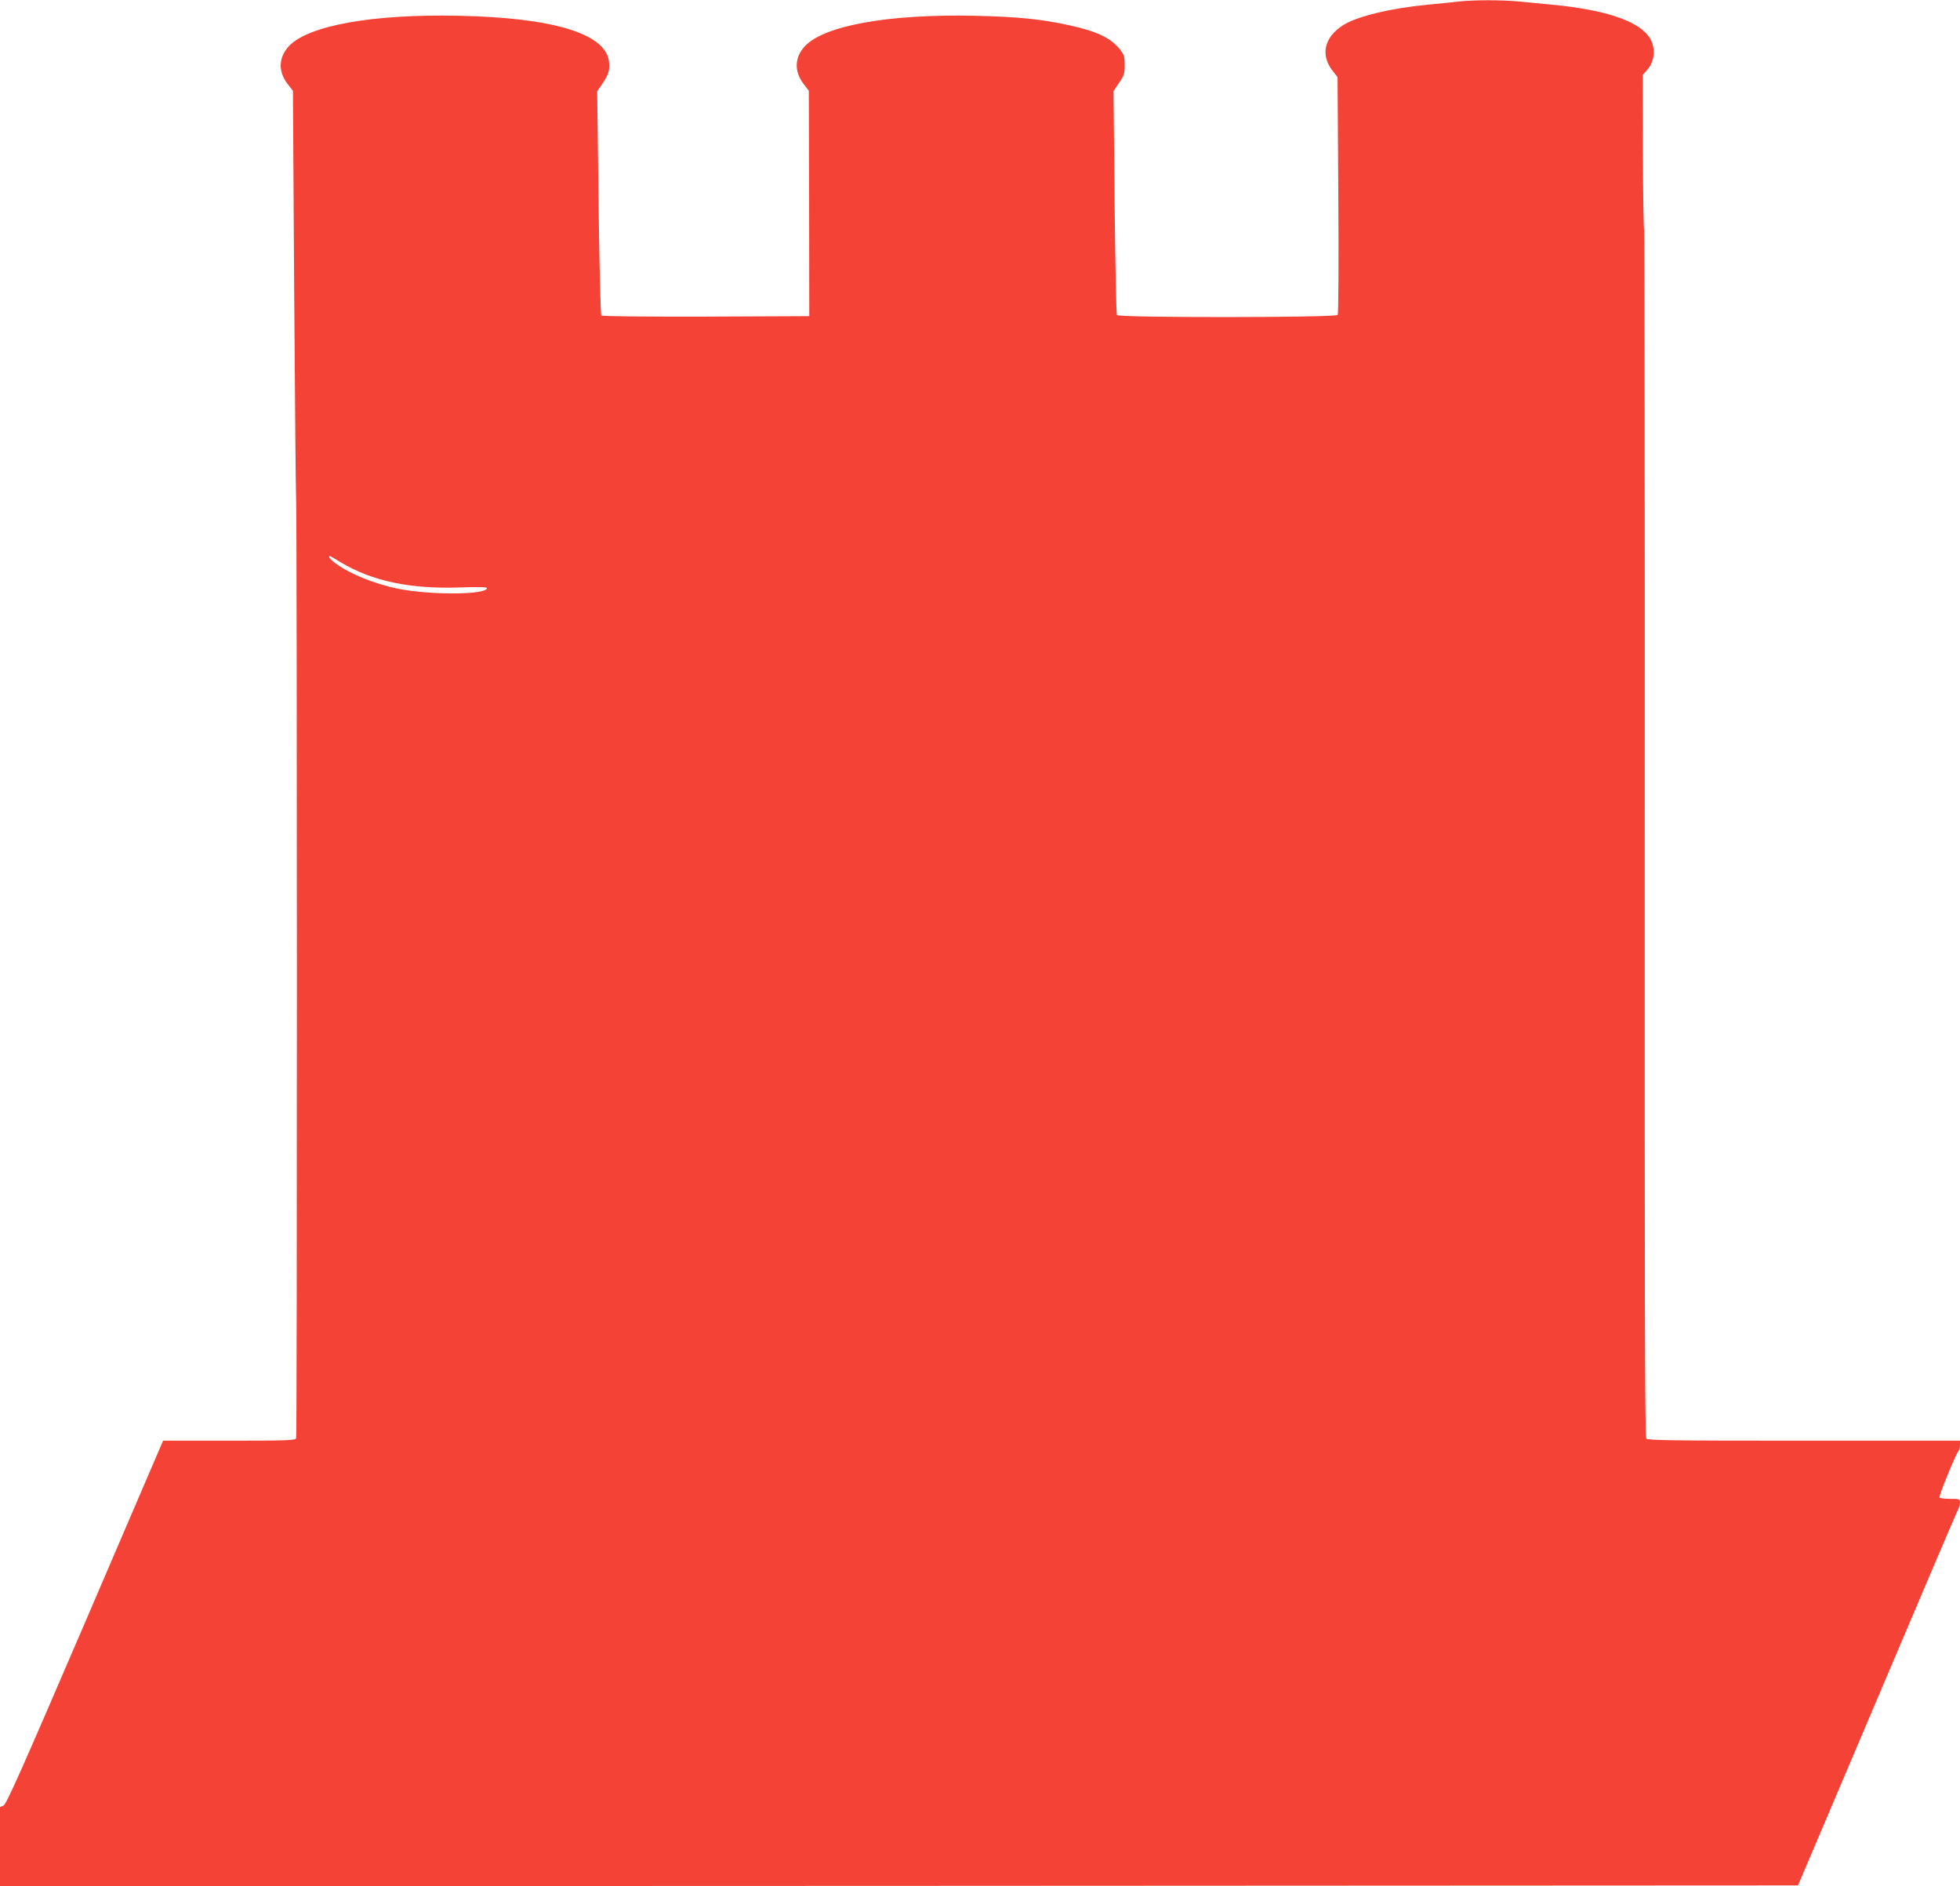
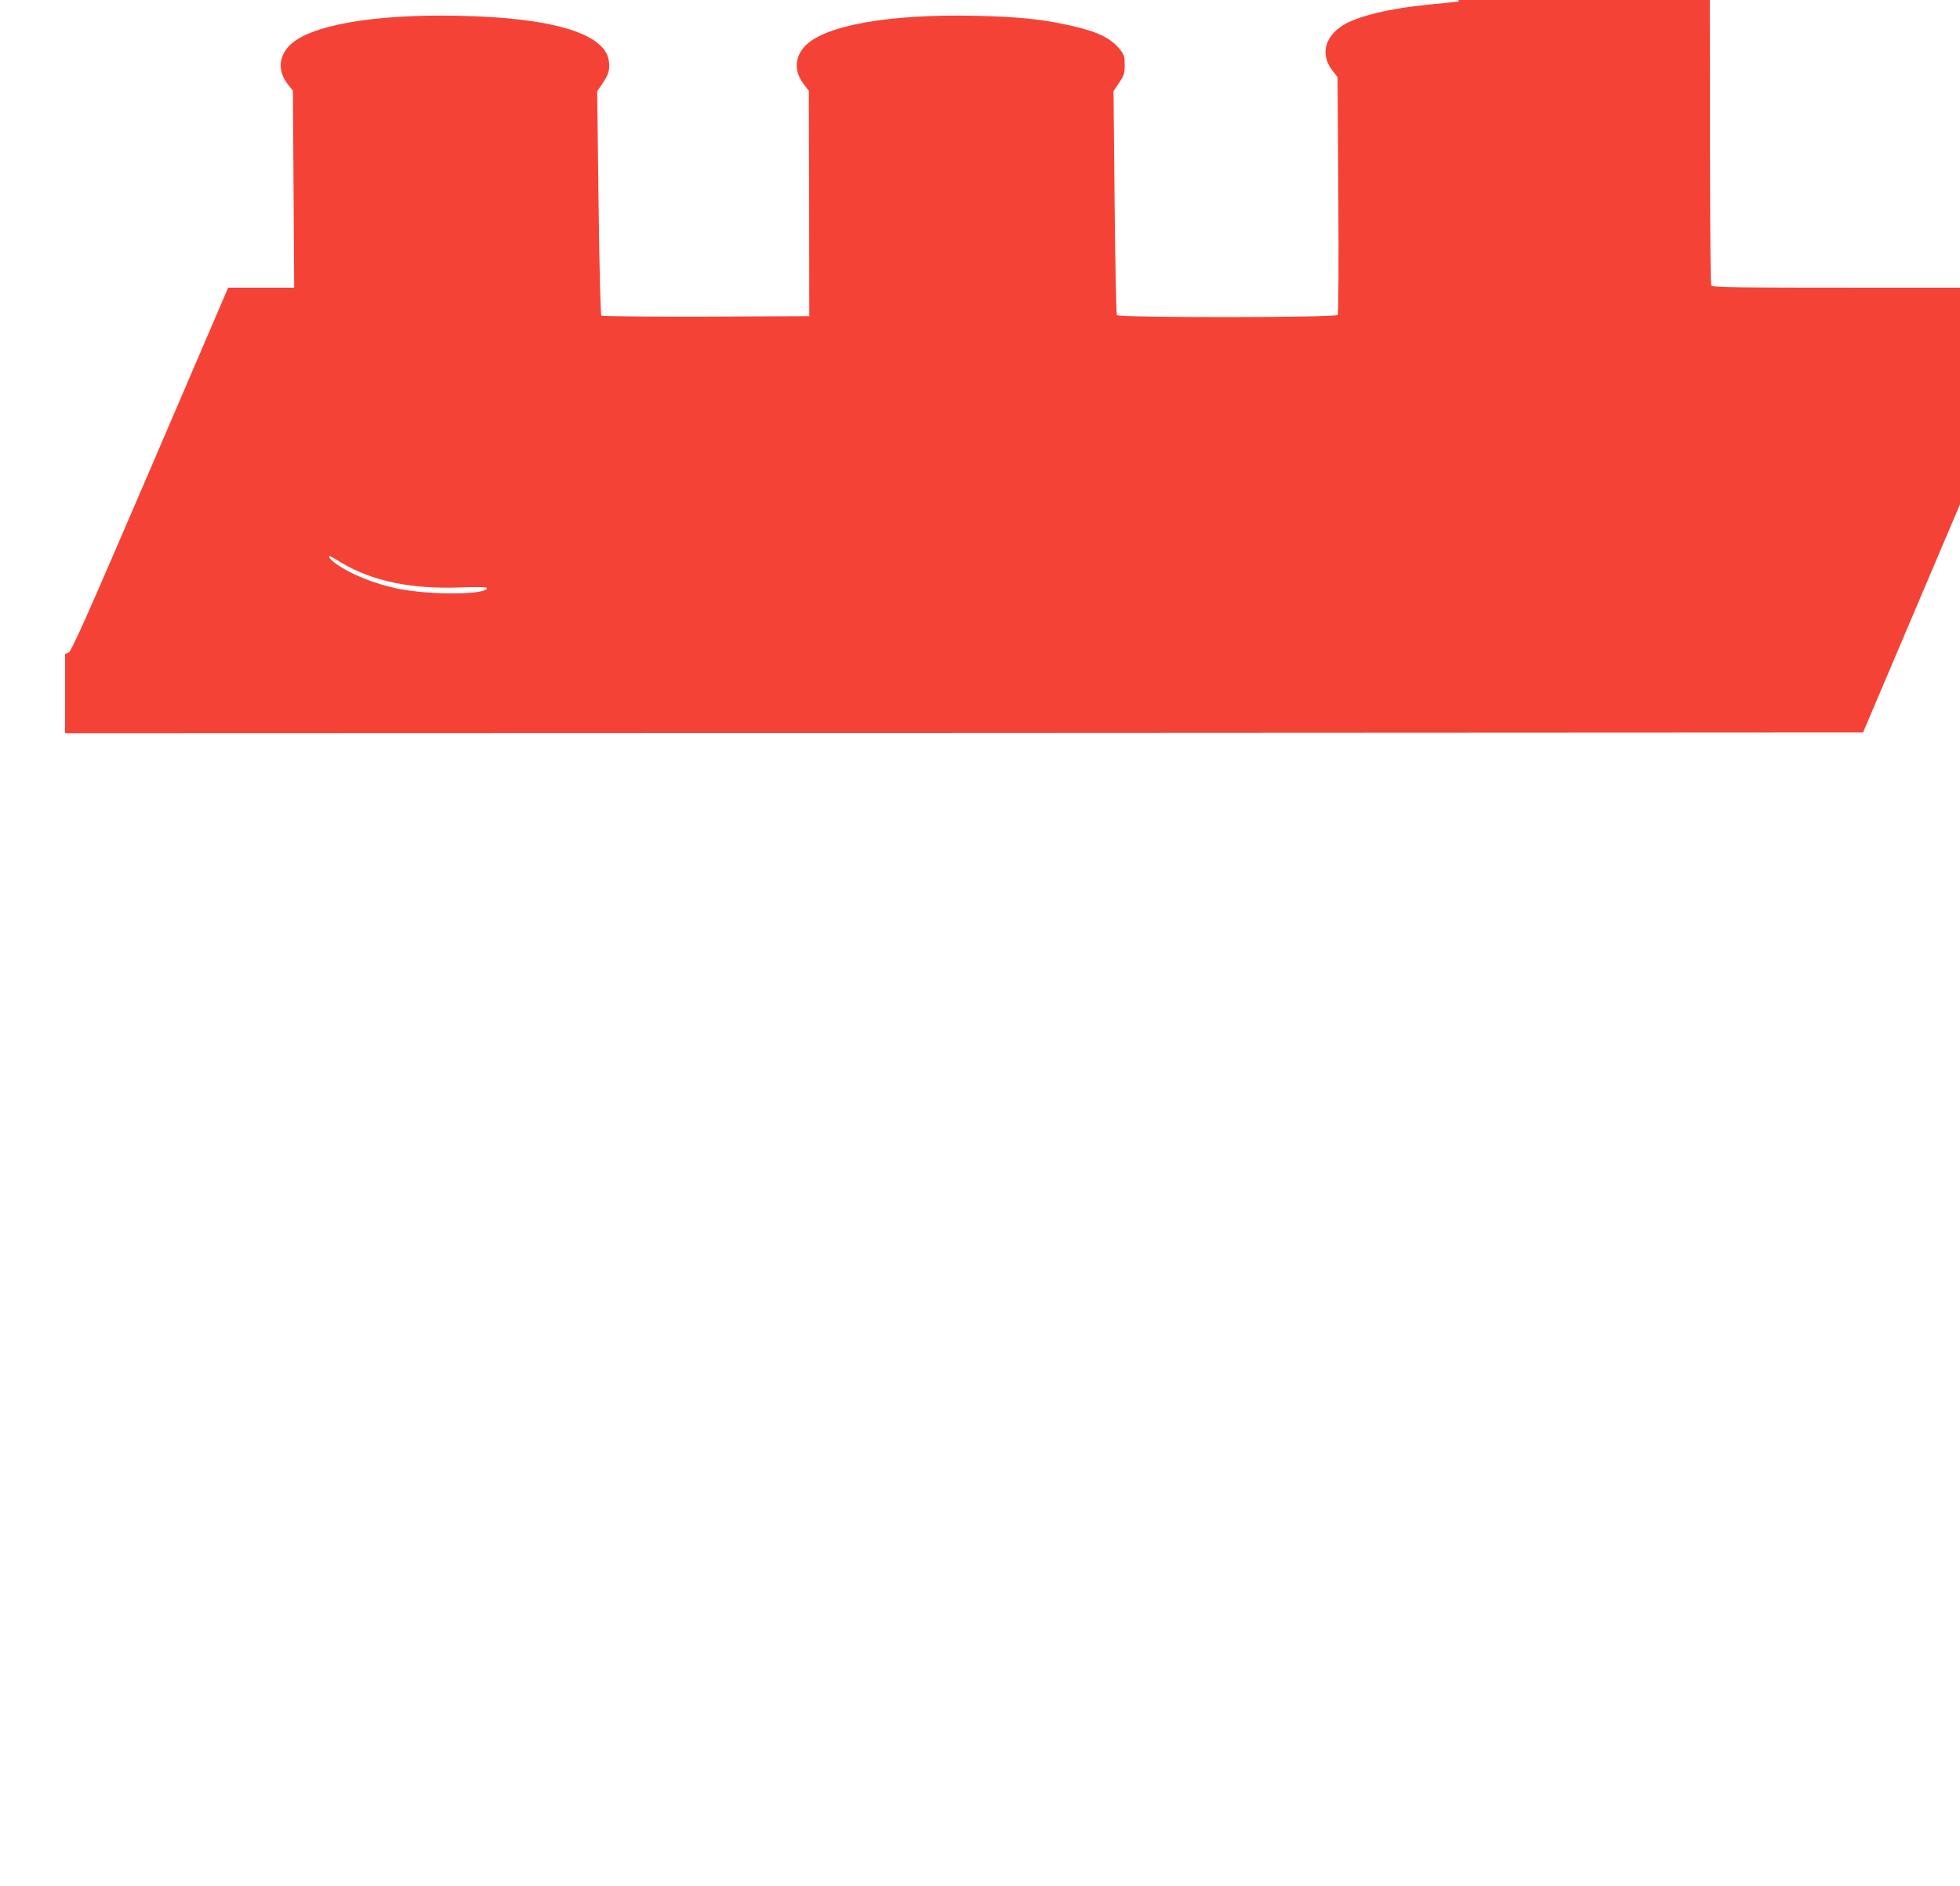
<svg xmlns="http://www.w3.org/2000/svg" version="1.0" width="1280pt" height="1232pt" viewBox="0 0 1280 1232" preserveAspectRatio="xMidYMid meet">
  <g transform="translate(0,1232) scale(0.1,-0.1)" fill="#f44336" stroke="none">
-     <path d="M9525 12310 c-38 -5 -126 -13 -195 -20 -245 -23 -466 -76 -558 -134 -124 -78 -151 -196 -68 -300 l31 -40 5 -771 c3 -431 1 -775 -4 -782 -12 -18 -1431 -19 -1442 -1 -4 6 -11 338 -15 737 l-7 726 36 54 c33 48 37 60 37 117 0 55 -4 67 -31 101 -60 75 -149 118 -327 157 -183 41 -344 57 -622 63 -559 12 -979 -63 -1107 -197 -69 -73 -73 -165 -11 -247 l35 -46 2 -736 1 -736 -674 -3 c-396 -1 -679 2 -684 7 -5 5 -13 326 -18 737 l-9 728 35 51 c41 60 49 91 41 149 -27 178 -370 281 -981 293 -559 12 -979 -63 -1107 -197 -69 -74 -73 -165 -11 -247 l36 -46 8 -1286 c5 -707 10 -1335 13 -1396 6 -174 7 -6102 0 -6119 -5 -14 -55 -16 -438 -16 l-431 0 -509 -1186 c-415 -966 -514 -1188 -533 -1197 l-23 -10 0 -259 0 -258 5871 2 5871 3 514 1210 c282 666 520 1223 528 1238 9 16 16 40 16 53 0 23 -3 24 -64 24 -36 0 -67 4 -70 9 -6 9 108 288 125 305 5 6 9 23 9 38 l0 28 -1019 0 c-863 0 -1020 2 -1030 14 -9 11 -11 960 -10 3949 1 2164 -1 3939 -4 3944 -3 5 -7 235 -8 511 l-1 502 30 35 c54 61 56 160 4 224 -80 100 -291 168 -622 200 -63 6 -161 16 -218 21 -117 11 -293 11 -397 0z m-7298 -3664 c205 -122 451 -174 776 -163 114 4 177 3 177 -4 0 -45 -371 -47 -582 -4 -154 32 -312 96 -405 164 -24 17 -43 36 -43 42 0 12 -4 14 77 -35z" />
+     <path d="M9525 12310 c-38 -5 -126 -13 -195 -20 -245 -23 -466 -76 -558 -134 -124 -78 -151 -196 -68 -300 l31 -40 5 -771 c3 -431 1 -775 -4 -782 -12 -18 -1431 -19 -1442 -1 -4 6 -11 338 -15 737 l-7 726 36 54 c33 48 37 60 37 117 0 55 -4 67 -31 101 -60 75 -149 118 -327 157 -183 41 -344 57 -622 63 -559 12 -979 -63 -1107 -197 -69 -73 -73 -165 -11 -247 l35 -46 2 -736 1 -736 -674 -3 c-396 -1 -679 2 -684 7 -5 5 -13 326 -18 737 l-9 728 35 51 c41 60 49 91 41 149 -27 178 -370 281 -981 293 -559 12 -979 -63 -1107 -197 -69 -74 -73 -165 -11 -247 l36 -46 8 -1286 l-431 0 -509 -1186 c-415 -966 -514 -1188 -533 -1197 l-23 -10 0 -259 0 -258 5871 2 5871 3 514 1210 c282 666 520 1223 528 1238 9 16 16 40 16 53 0 23 -3 24 -64 24 -36 0 -67 4 -70 9 -6 9 108 288 125 305 5 6 9 23 9 38 l0 28 -1019 0 c-863 0 -1020 2 -1030 14 -9 11 -11 960 -10 3949 1 2164 -1 3939 -4 3944 -3 5 -7 235 -8 511 l-1 502 30 35 c54 61 56 160 4 224 -80 100 -291 168 -622 200 -63 6 -161 16 -218 21 -117 11 -293 11 -397 0z m-7298 -3664 c205 -122 451 -174 776 -163 114 4 177 3 177 -4 0 -45 -371 -47 -582 -4 -154 32 -312 96 -405 164 -24 17 -43 36 -43 42 0 12 -4 14 77 -35z" />
  </g>
</svg>